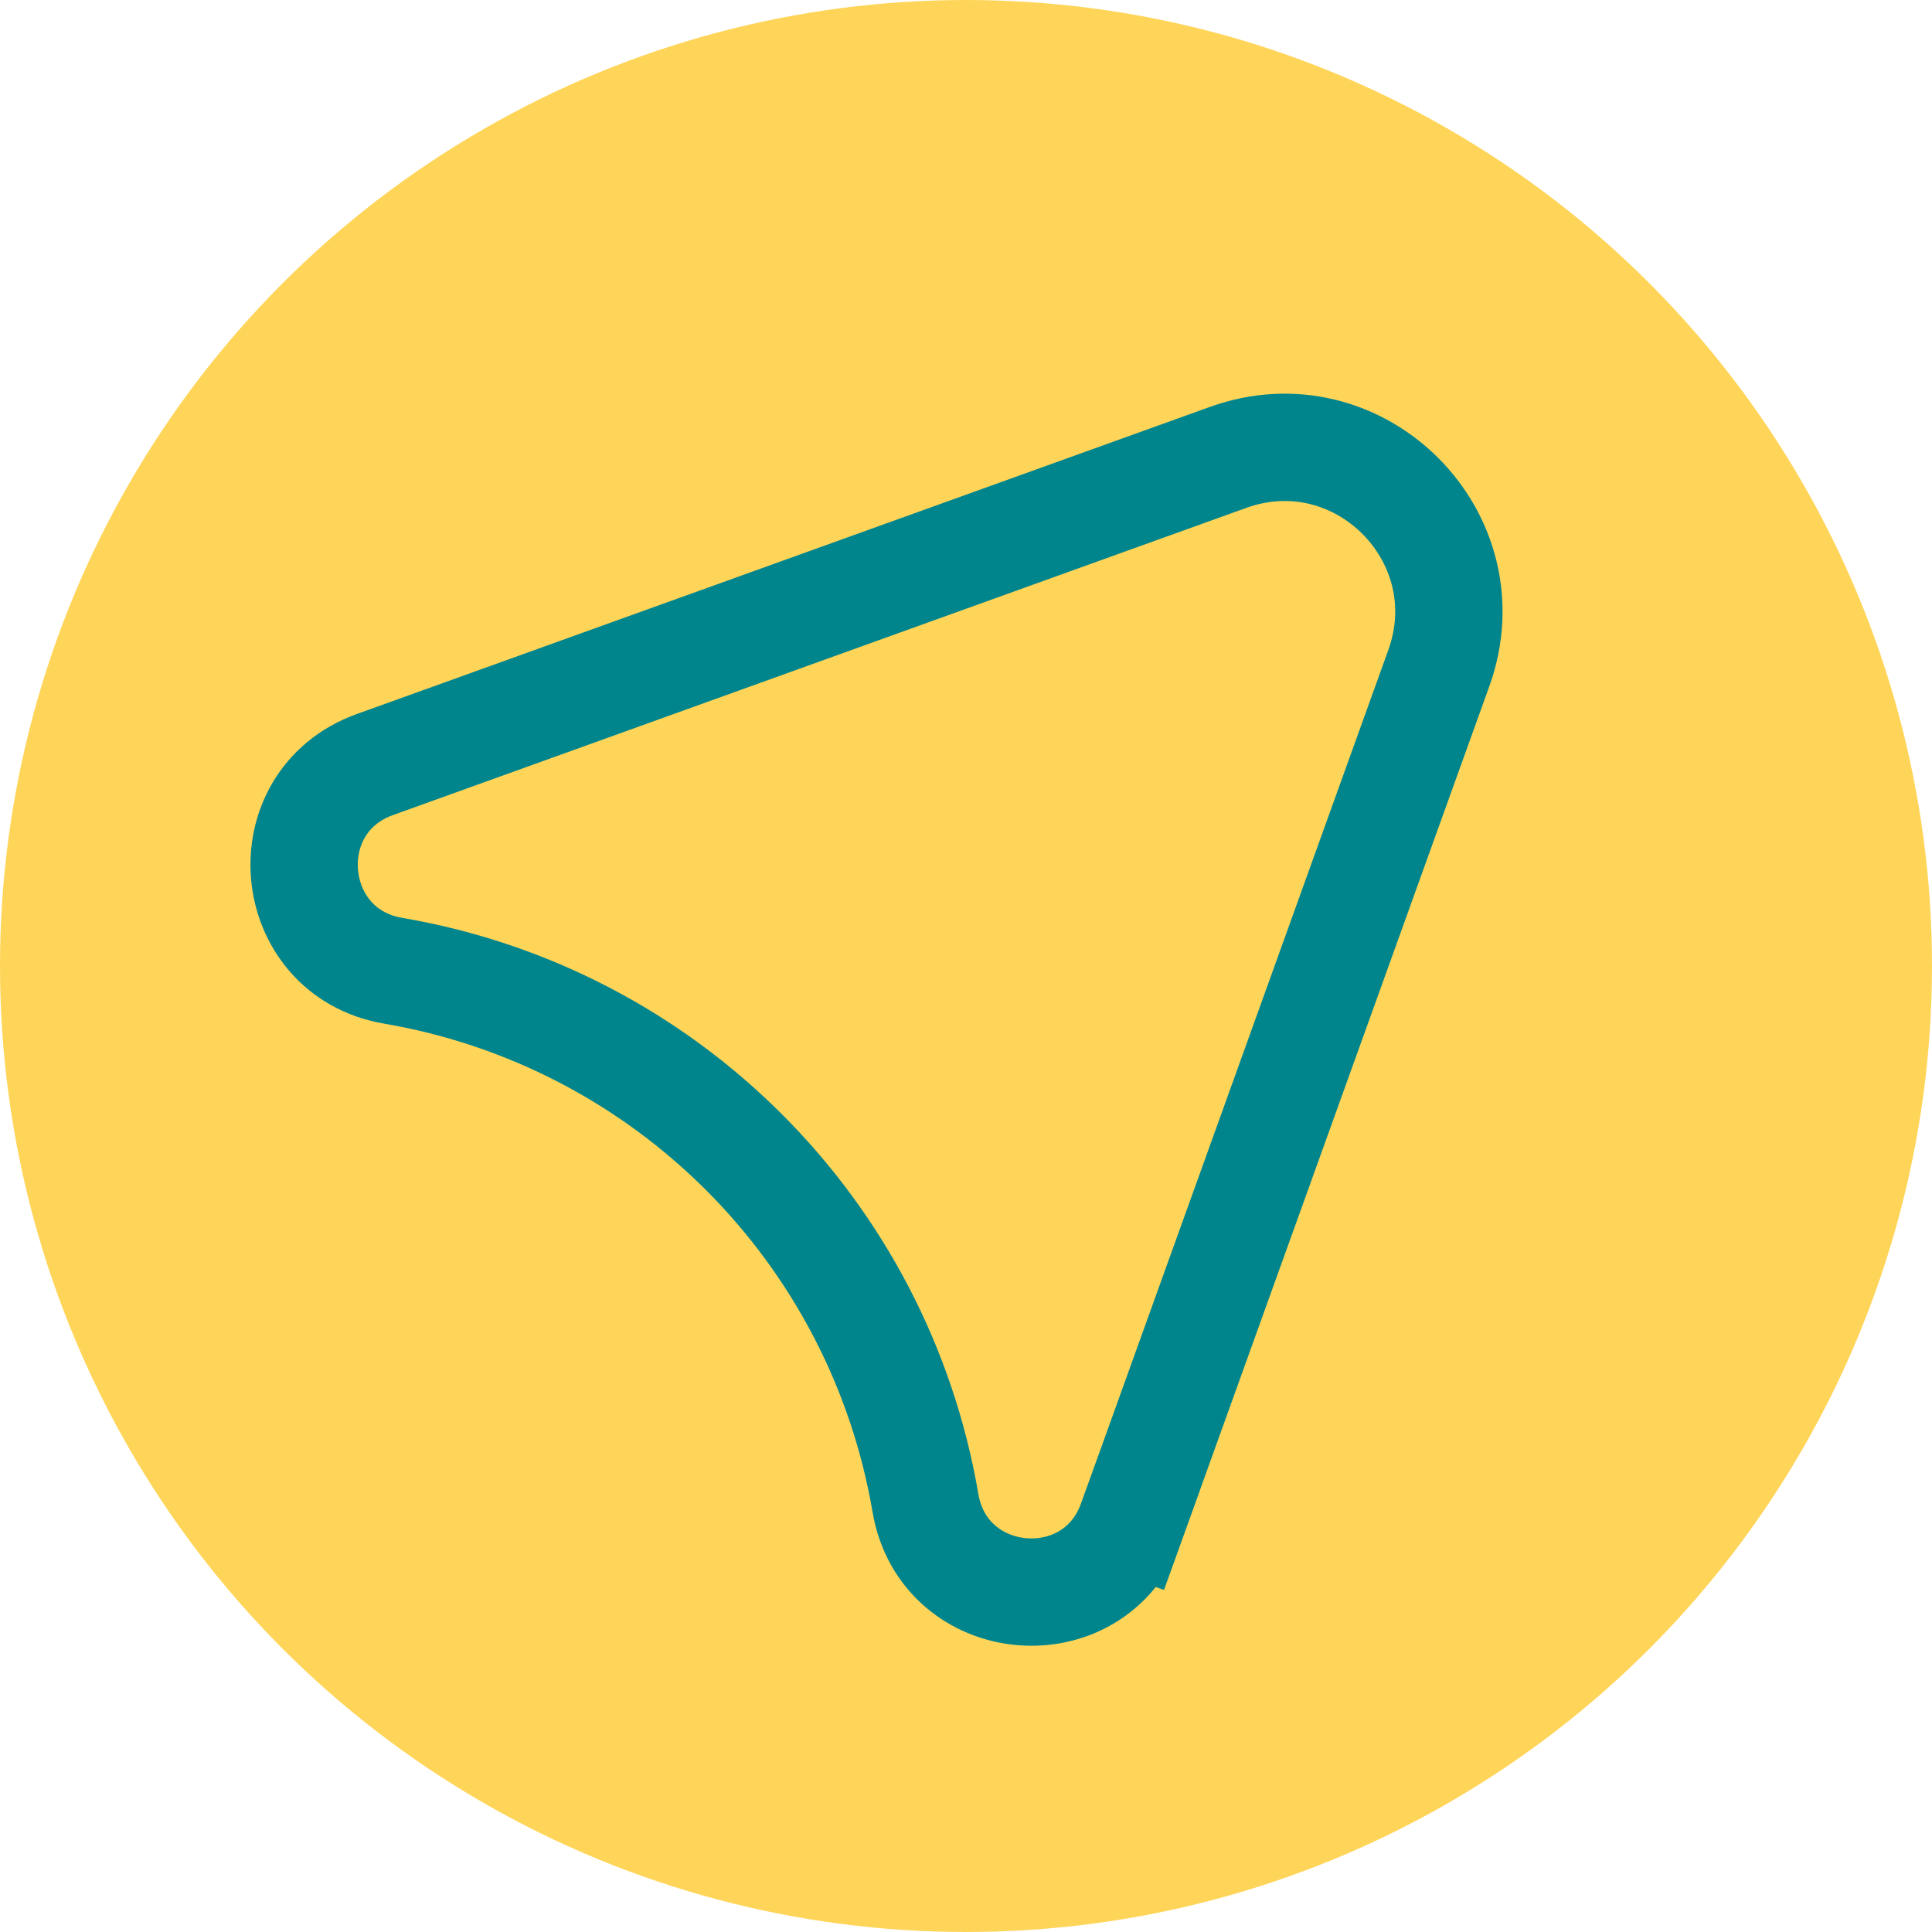
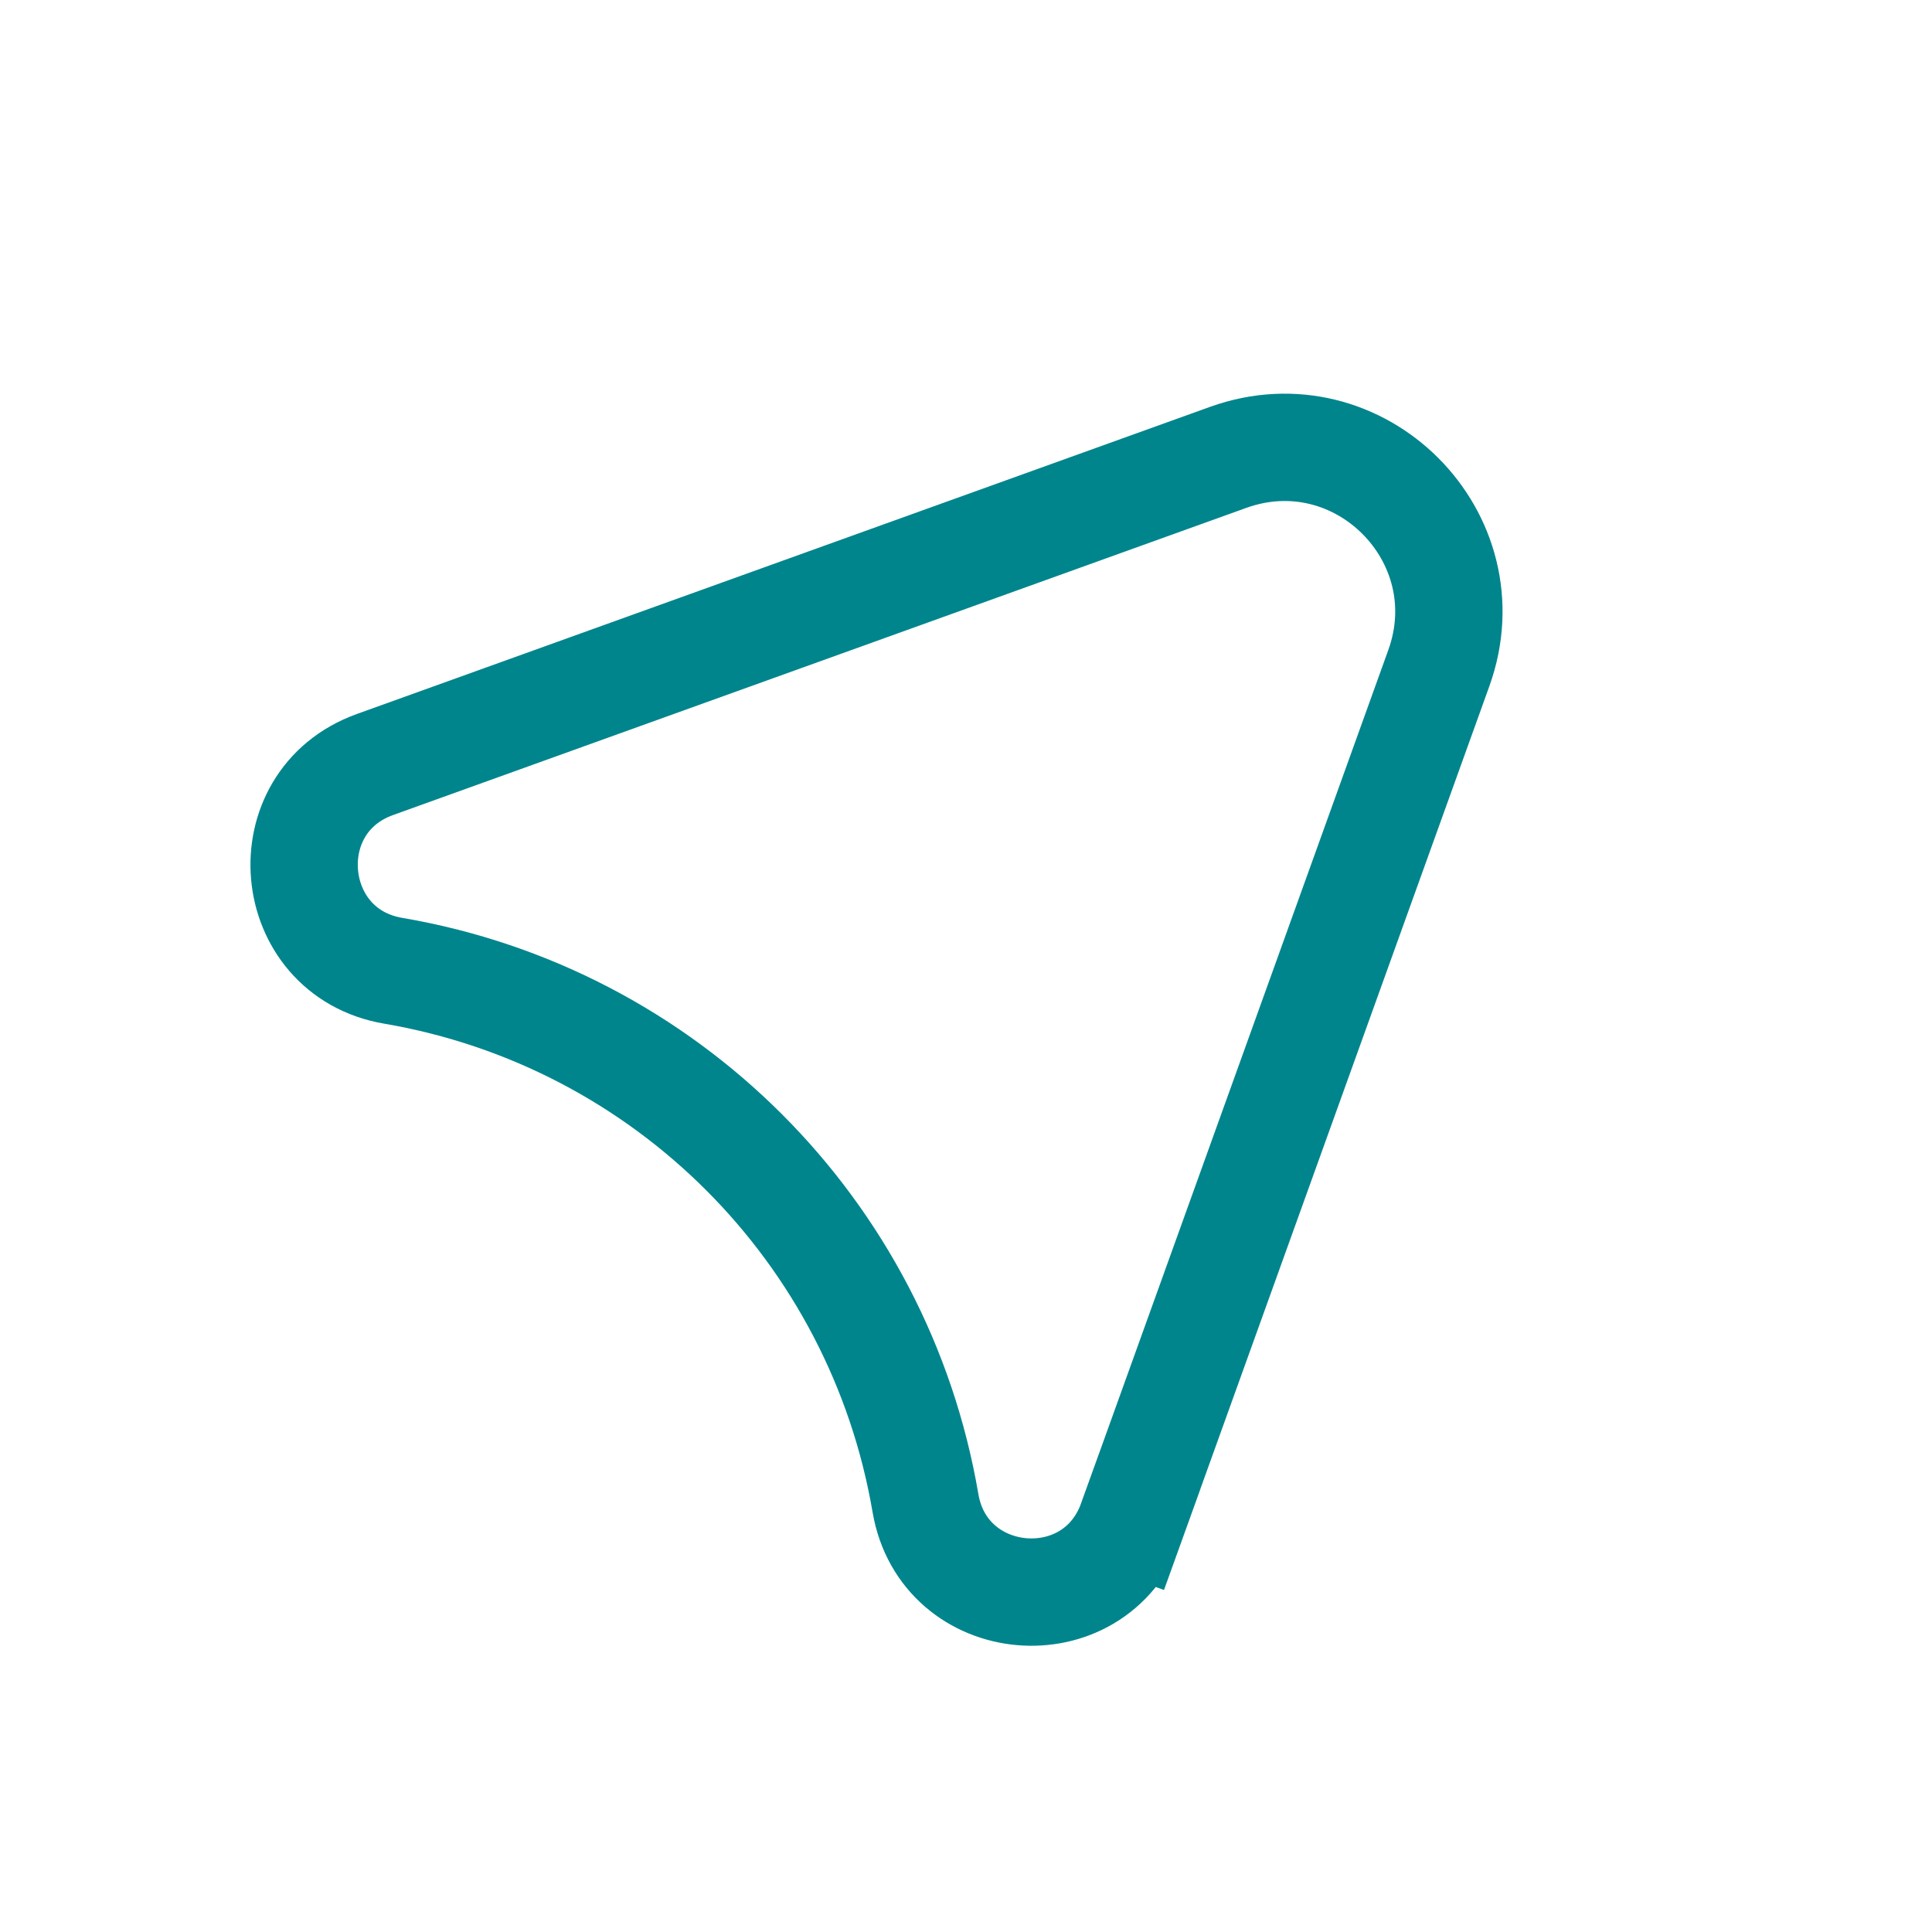
<svg xmlns="http://www.w3.org/2000/svg" width="54" height="54" viewBox="0 0 54 54" fill="none">
-   <circle cx="27" cy="27" r="27" fill="#FFD559" />
  <path d="M40.215 18.676L40.215 18.676L31.631 42.52L33.043 43.029L31.631 42.52C30.59 45.414 26.384 45.042 25.867 42.011C24.567 34.397 18.603 28.433 10.989 27.133C7.958 26.616 7.586 22.41 10.479 21.369L34.324 12.785C34.324 12.785 34.324 12.785 34.324 12.785C37.99 11.465 41.535 15.011 40.215 18.676Z" stroke="#00858D" stroke-width="3" />
</svg>